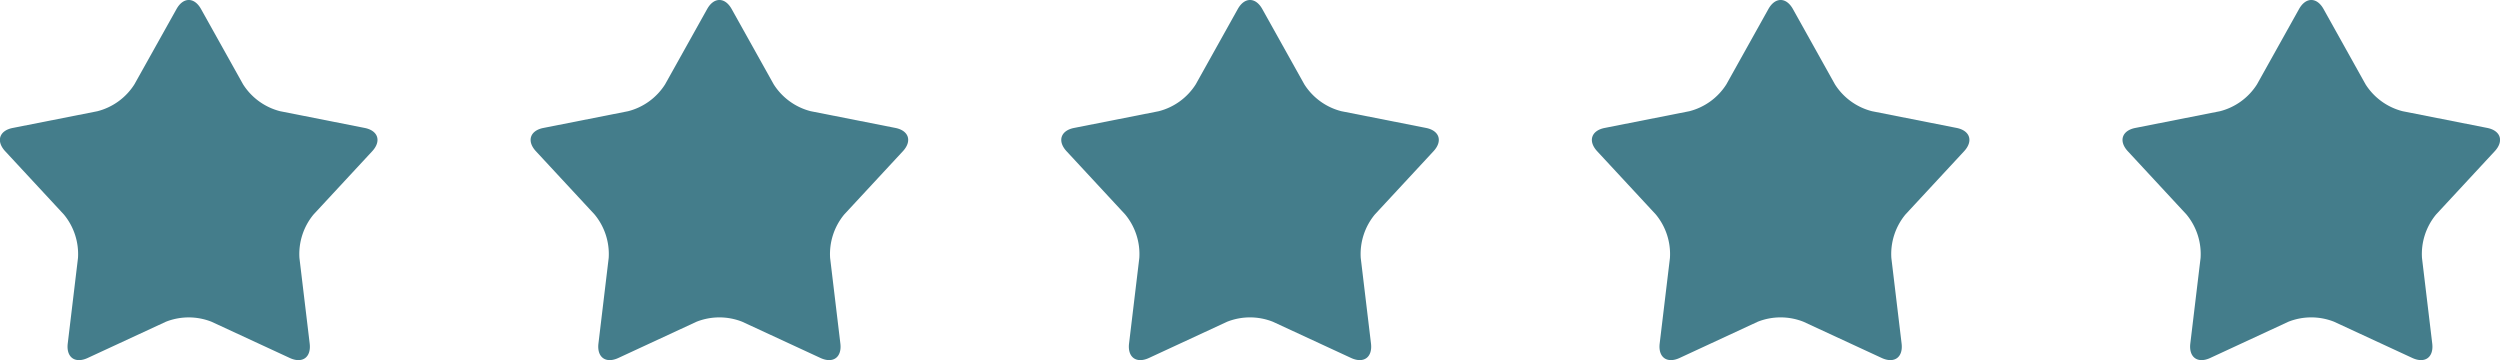
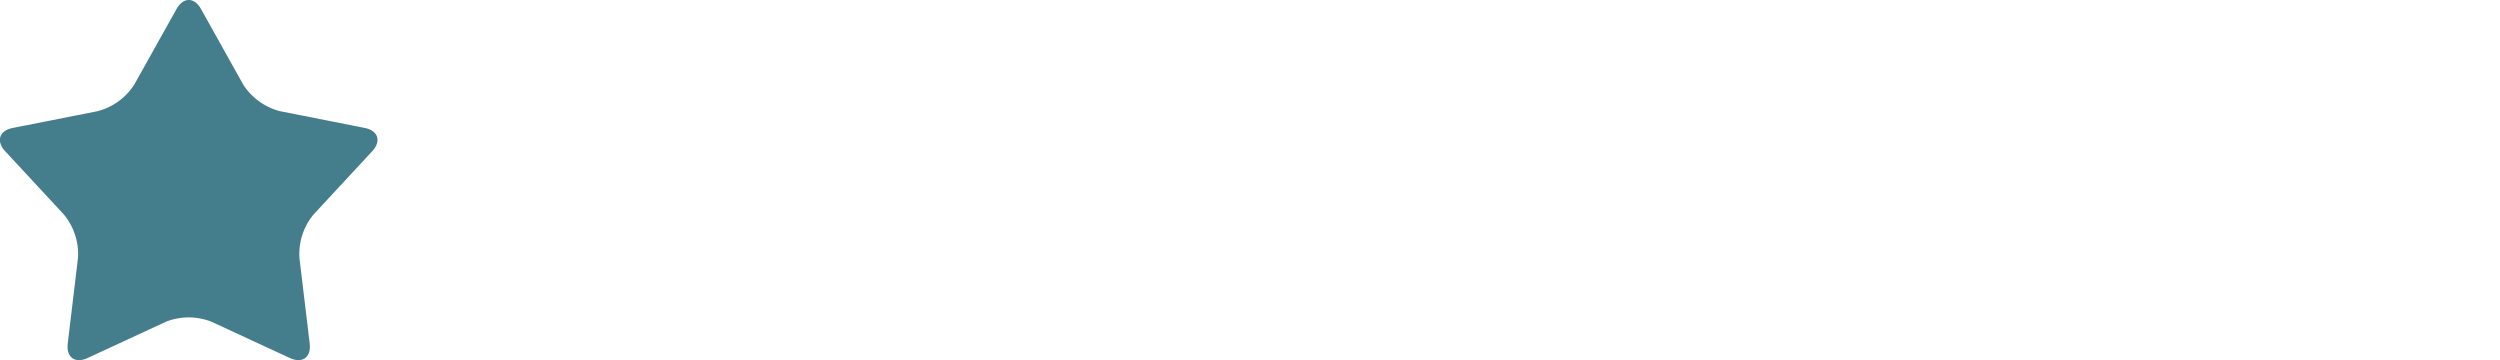
<svg xmlns="http://www.w3.org/2000/svg" width="180.891" height="26.06" viewBox="0 0 180.891 26.06">
  <defs>
    <clipPath id="clip-Stars">
      <rect width="180.89" height="26.06" />
    </clipPath>
  </defs>
  <g id="Stars" clip-path="url(#clip-Stars)">
    <rect width="180.89" height="26.06" fill="rgba(255,255,255,0)" />
    <g id="vecteezy_star-icon-black-set-rating-icon-black-set-icon__Omgezet_-01" data-name="vecteezy_star-icon-black-set-rating-icon-black-set-icon_ [Omgezet]-01" transform="translate(-199.52 -387.244)">
      <path id="Path_3" data-name="Path 3" d="M212.291,387.9c.489-.876,1.288-.876,1.776,0l3.041,5.446a4.491,4.491,0,0,0,2.677,1.944L225.9,396.5c.984.192,1.231.954.55,1.689l-4.241,4.573a4.489,4.489,0,0,0-1.023,3.147l.742,6.193c.119,1-.528,1.465-1.44,1.044l-5.658-2.62a4.5,4.5,0,0,0-3.311,0l-5.658,2.621c-.912.421-1.557-.048-1.44-1.044l.742-6.193a4.489,4.489,0,0,0-1.023-3.147l-4.241-4.573c-.682-.735-.434-1.5.549-1.689l6.12-1.209a4.484,4.484,0,0,0,2.677-1.944Z" transform="translate(0 0)" fill="#447d8b" fill-rule="evenodd" />
-       <path id="Path_4" data-name="Path 4" d="M1012.293,387.9c.489-.876,1.288-.876,1.776,0l3.04,5.446a4.491,4.491,0,0,0,2.677,1.944l6.12,1.209c.984.192,1.231.954.549,1.689l-4.241,4.573a4.489,4.489,0,0,0-1.023,3.147l.742,6.193c.12,1-.528,1.465-1.44,1.044l-5.659-2.62a4.5,4.5,0,0,0-3.311,0l-5.655,2.621c-.912.421-1.557-.048-1.44-1.044l.742-6.193a4.494,4.494,0,0,0-1.023-3.147l-4.241-4.573c-.682-.735-.434-1.5.549-1.689l6.119-1.209a4.482,4.482,0,0,0,2.677-1.944Z" transform="translate(-761.607 0)" fill="#447d8b" fill-rule="evenodd" />
-       <path id="Path_5" data-name="Path 5" d="M1812.319,387.9c.489-.876,1.288-.876,1.776,0l3.04,5.446a4.491,4.491,0,0,0,2.677,1.944l6.12,1.209c.984.192,1.231.954.549,1.689l-4.241,4.573a4.49,4.49,0,0,0-1.023,3.147l.742,6.193c.119,1-.528,1.465-1.44,1.044l-5.659-2.62a4.5,4.5,0,0,0-3.312,0l-5.655,2.621c-.912.421-1.557-.048-1.44-1.044l.743-6.193a4.492,4.492,0,0,0-1.023-3.147l-4.24-4.573c-.681-.735-.432-1.5.549-1.689l6.12-1.209a4.484,4.484,0,0,0,2.677-1.944Z" transform="translate(-1523.239 0)" fill="#447d8b" fill-rule="evenodd" />
-       <path id="Path_6" data-name="Path 6" d="M2612.339,387.9c.489-.876,1.288-.876,1.776,0l3.039,5.446a4.489,4.489,0,0,0,2.677,1.944l6.119,1.209c.984.192,1.231.954.55,1.689l-4.241,4.573a4.492,4.492,0,0,0-1.023,3.147l.742,6.193c.12,1-.528,1.465-1.44,1.044l-5.66-2.62a4.5,4.5,0,0,0-3.312,0l-5.653,2.621c-.912.421-1.557-.048-1.44-1.044l.743-6.193a4.492,4.492,0,0,0-1.023-3.147l-4.241-4.573c-.681-.735-.432-1.5.55-1.689l6.12-1.209a4.483,4.483,0,0,0,2.677-1.944Z" transform="translate(-2284.865 0)" fill="#447d8b" fill-rule="evenodd" />
-       <path id="Path_7" data-name="Path 7" d="M3412.355,387.9c.489-.876,1.288-.876,1.776,0l3.038,5.446a4.491,4.491,0,0,0,2.677,1.944l6.12,1.209c.983.192,1.231.954.549,1.689l-4.24,4.573a4.489,4.489,0,0,0-1.023,3.147l.742,6.193c.119,1-.528,1.465-1.44,1.044l-5.659-2.62a4.5,4.5,0,0,0-3.312,0l-5.654,2.621c-.912.421-1.557-.048-1.44-1.044l.743-6.193a4.49,4.49,0,0,0-1.023-3.147l-4.24-4.573c-.682-.735-.432-1.5.549-1.689l6.12-1.209a4.483,4.483,0,0,0,2.676-1.944Z" transform="translate(-3046.486 0)" fill="#447d8b" fill-rule="evenodd" />
    </g>
  </g>
</svg>